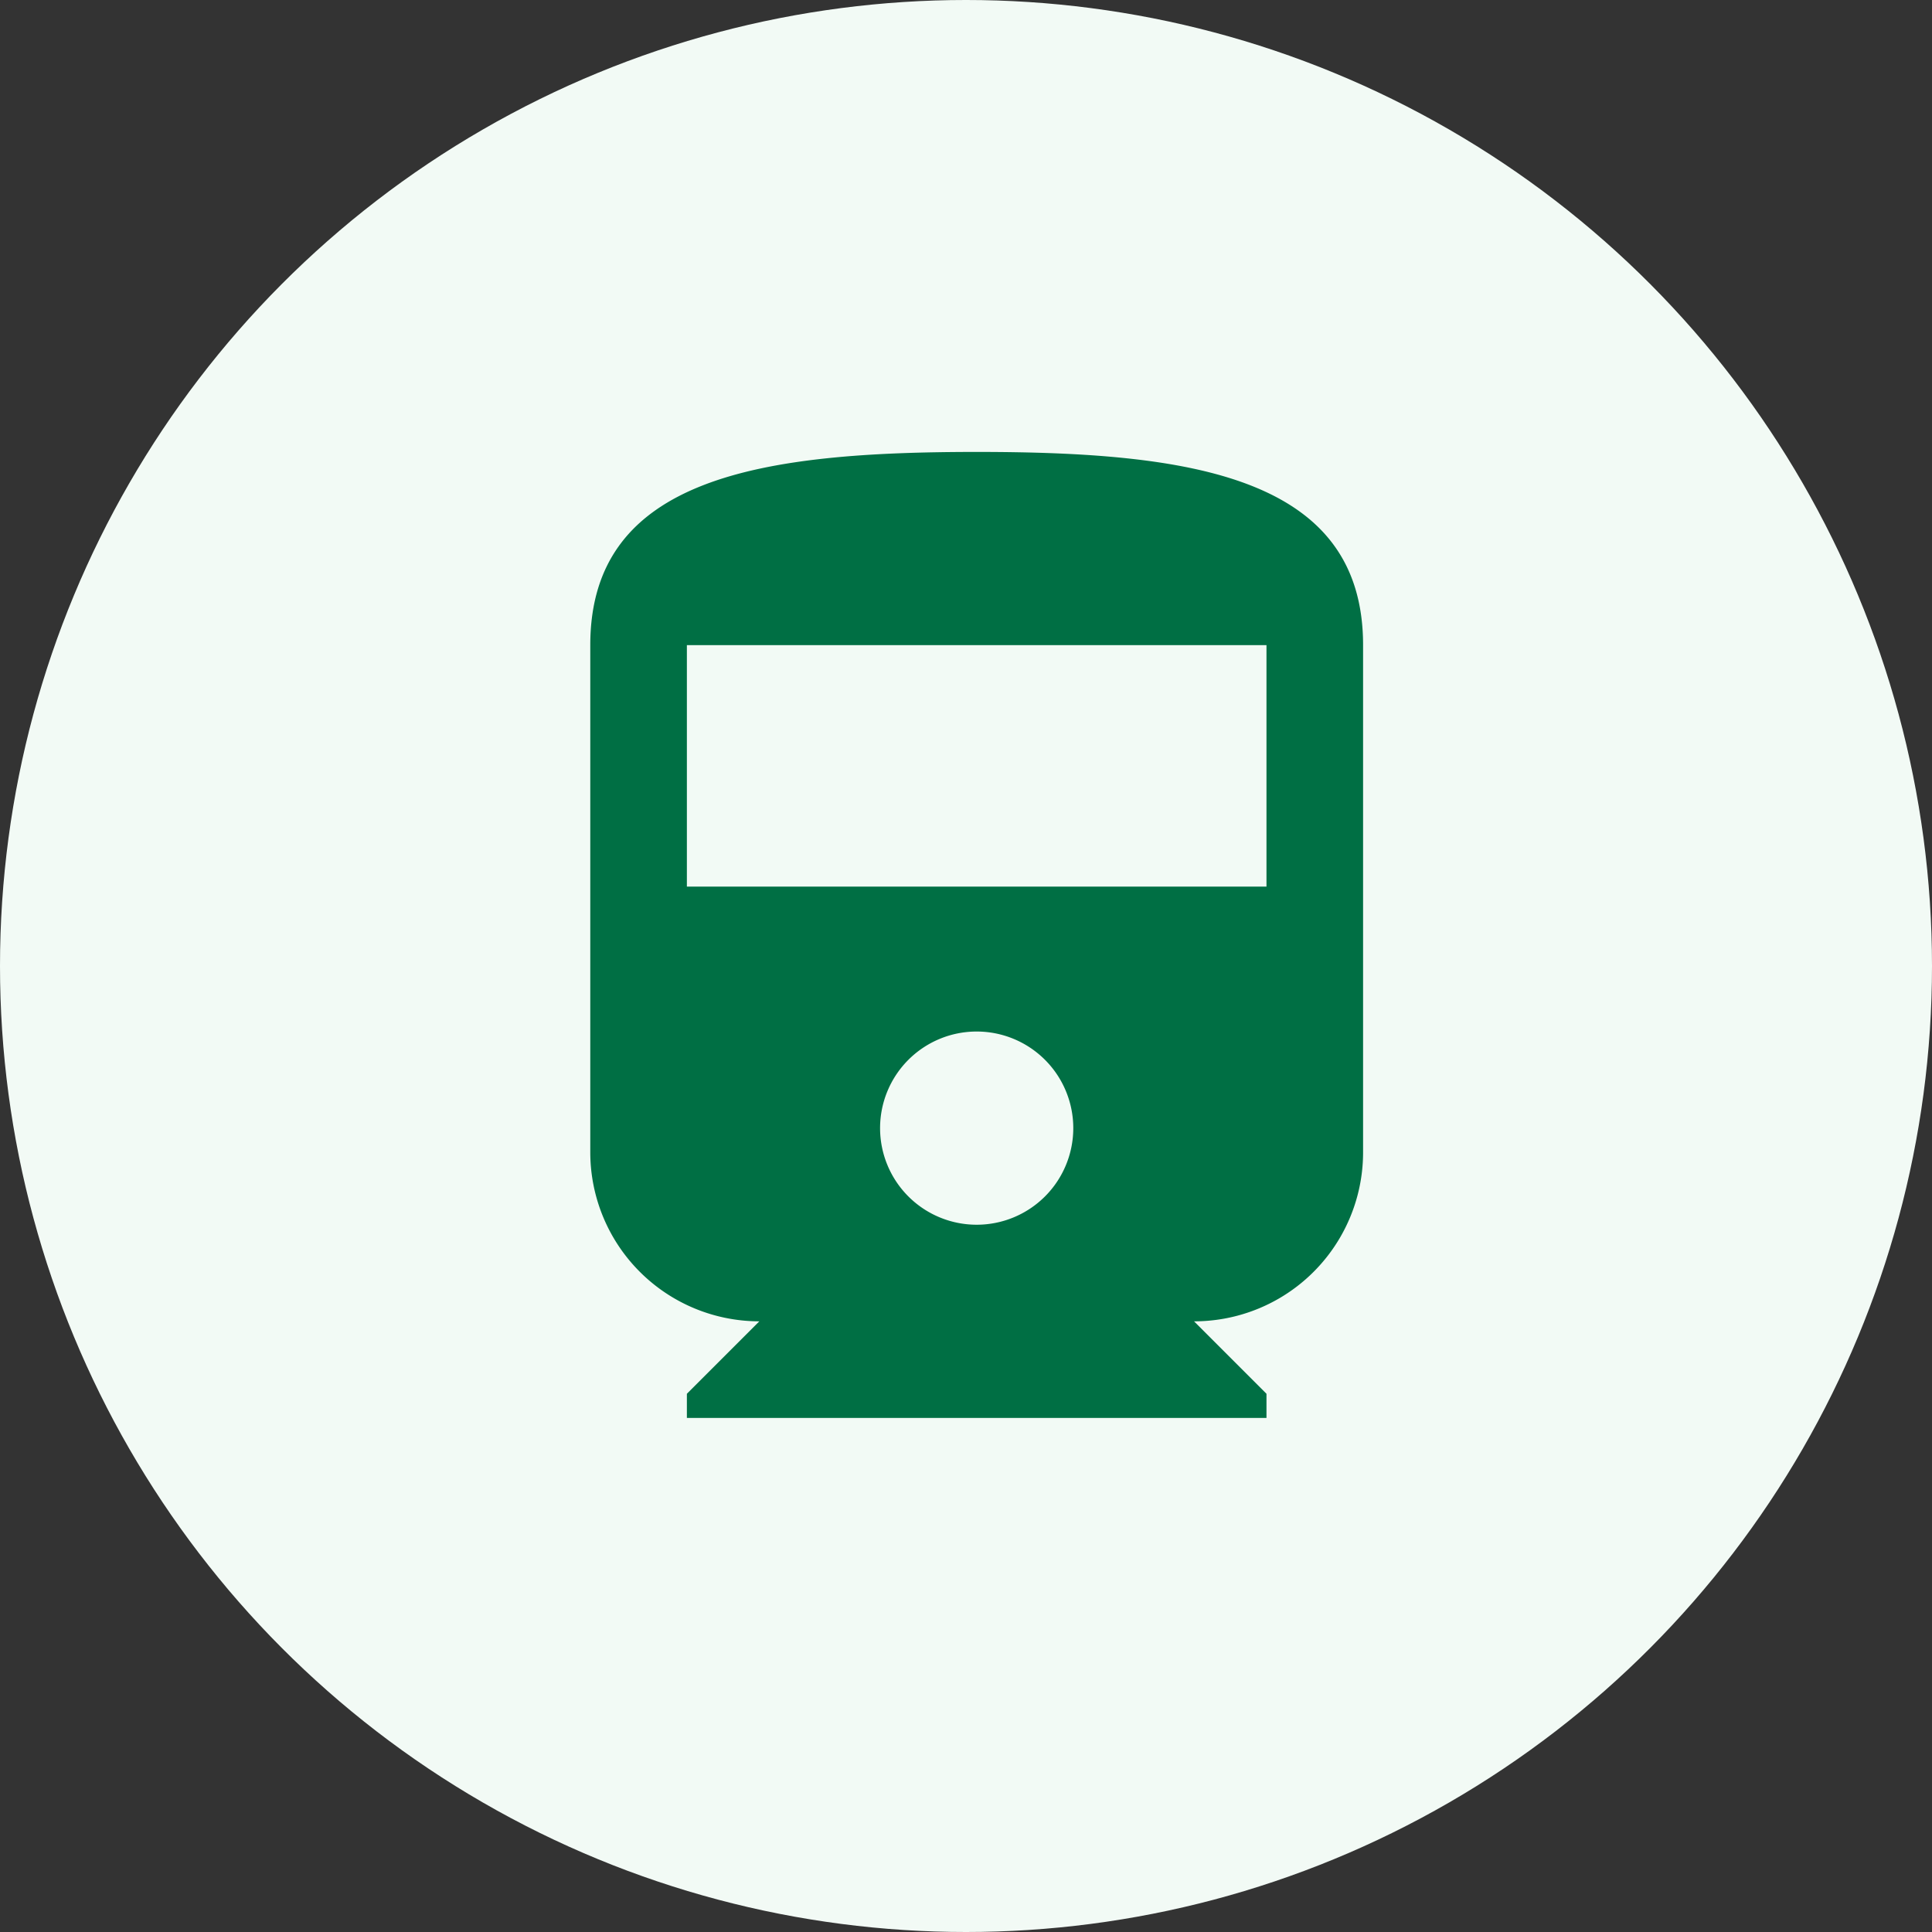
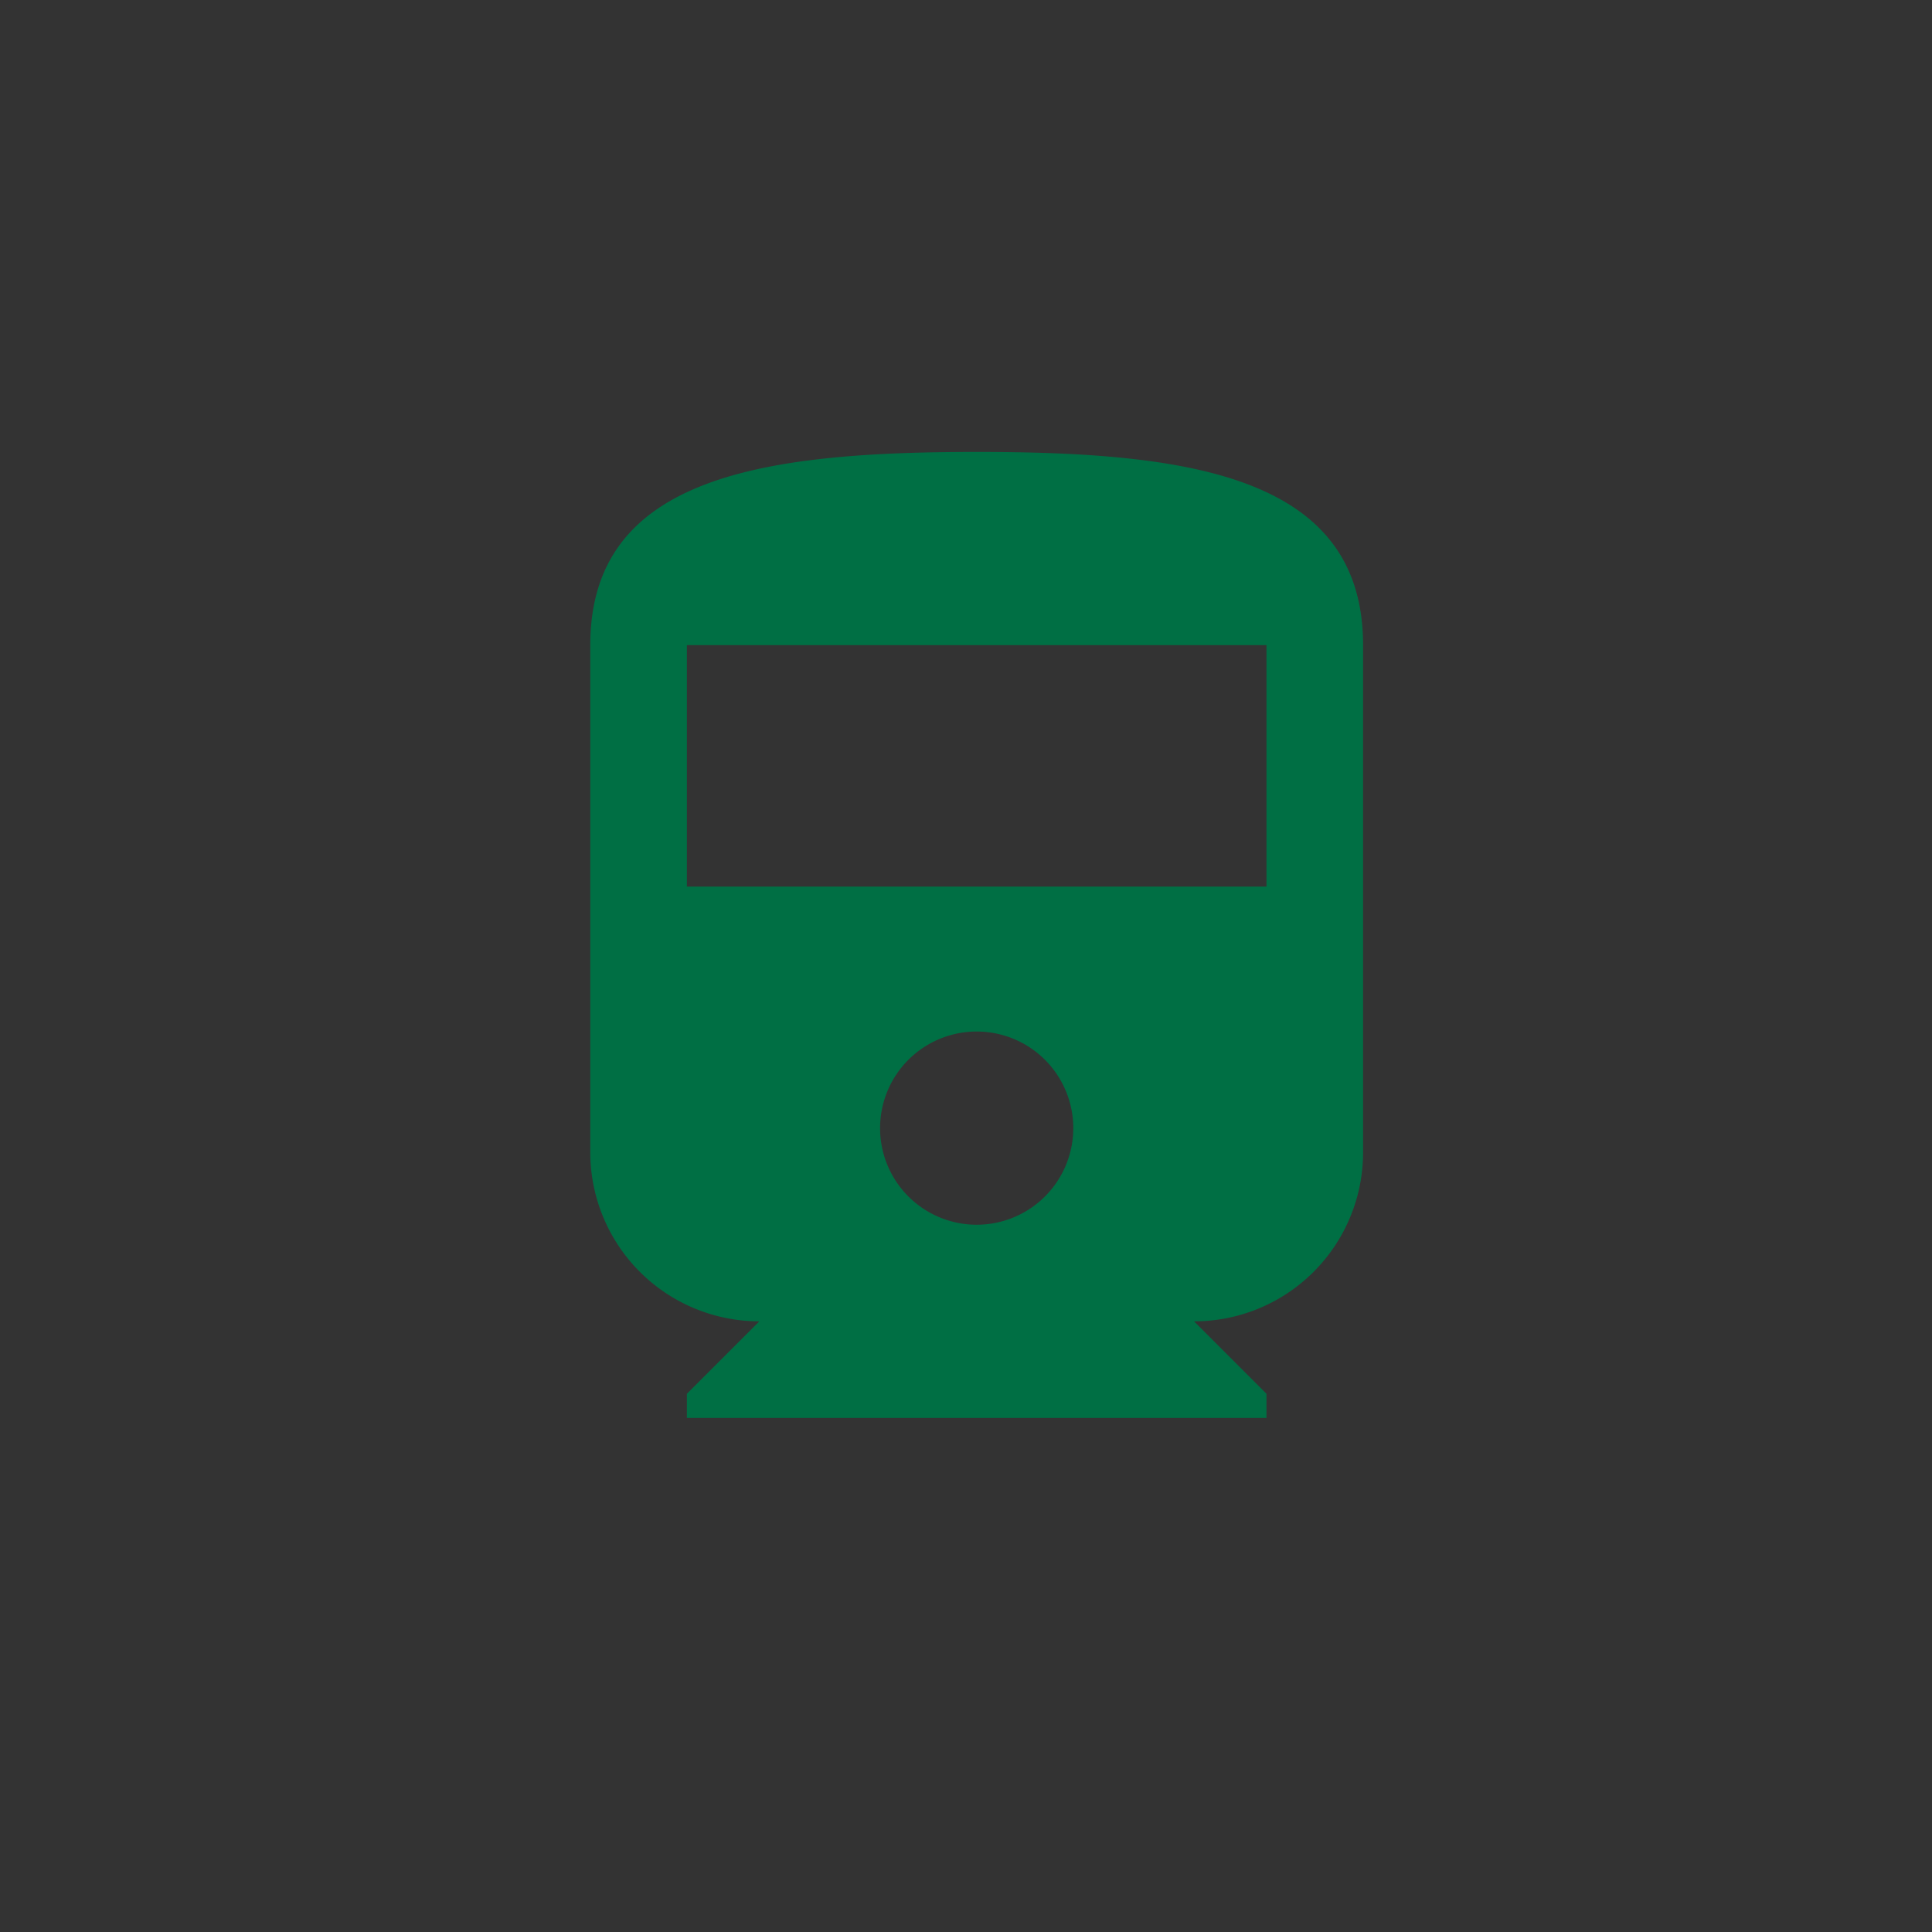
<svg xmlns="http://www.w3.org/2000/svg" width="36" height="36" viewBox="0 0 36 36">
  <rect x="0" y="0" width="36" height="36" fill="#333333" stroke="none" />
  <g id="Group_2961" data-name="Group 2961" transform="translate(-1402 -7004)">
-     <circle id="Ellipse_62" data-name="Ellipse 62" cx="18" cy="18" r="18" transform="translate(1402 7004)" fill="#f2faf5" />
    <g id="Group_394" data-name="Group 394" transform="translate(1404.999 7010.421)">
      <path id="Path_540" data-name="Path 540" d="M8,15.05a3.151,3.151,0,0,0,3.15,3.15L9.8,19.55V20H20.6v-.45L19.25,18.2a3.148,3.148,0,0,0,3.15-3.15V5.6c0-3.15-3.222-3.6-7.2-3.6S8,2.45,8,5.6Zm7.2,1.35A1.8,1.8,0,1,1,17,14.6,1.8,1.8,0,0,1,15.2,16.4Zm5.4-6.3H9.8V5.6H20.6Z" fill="#006f44" />
    </g>
  </g>
</svg>